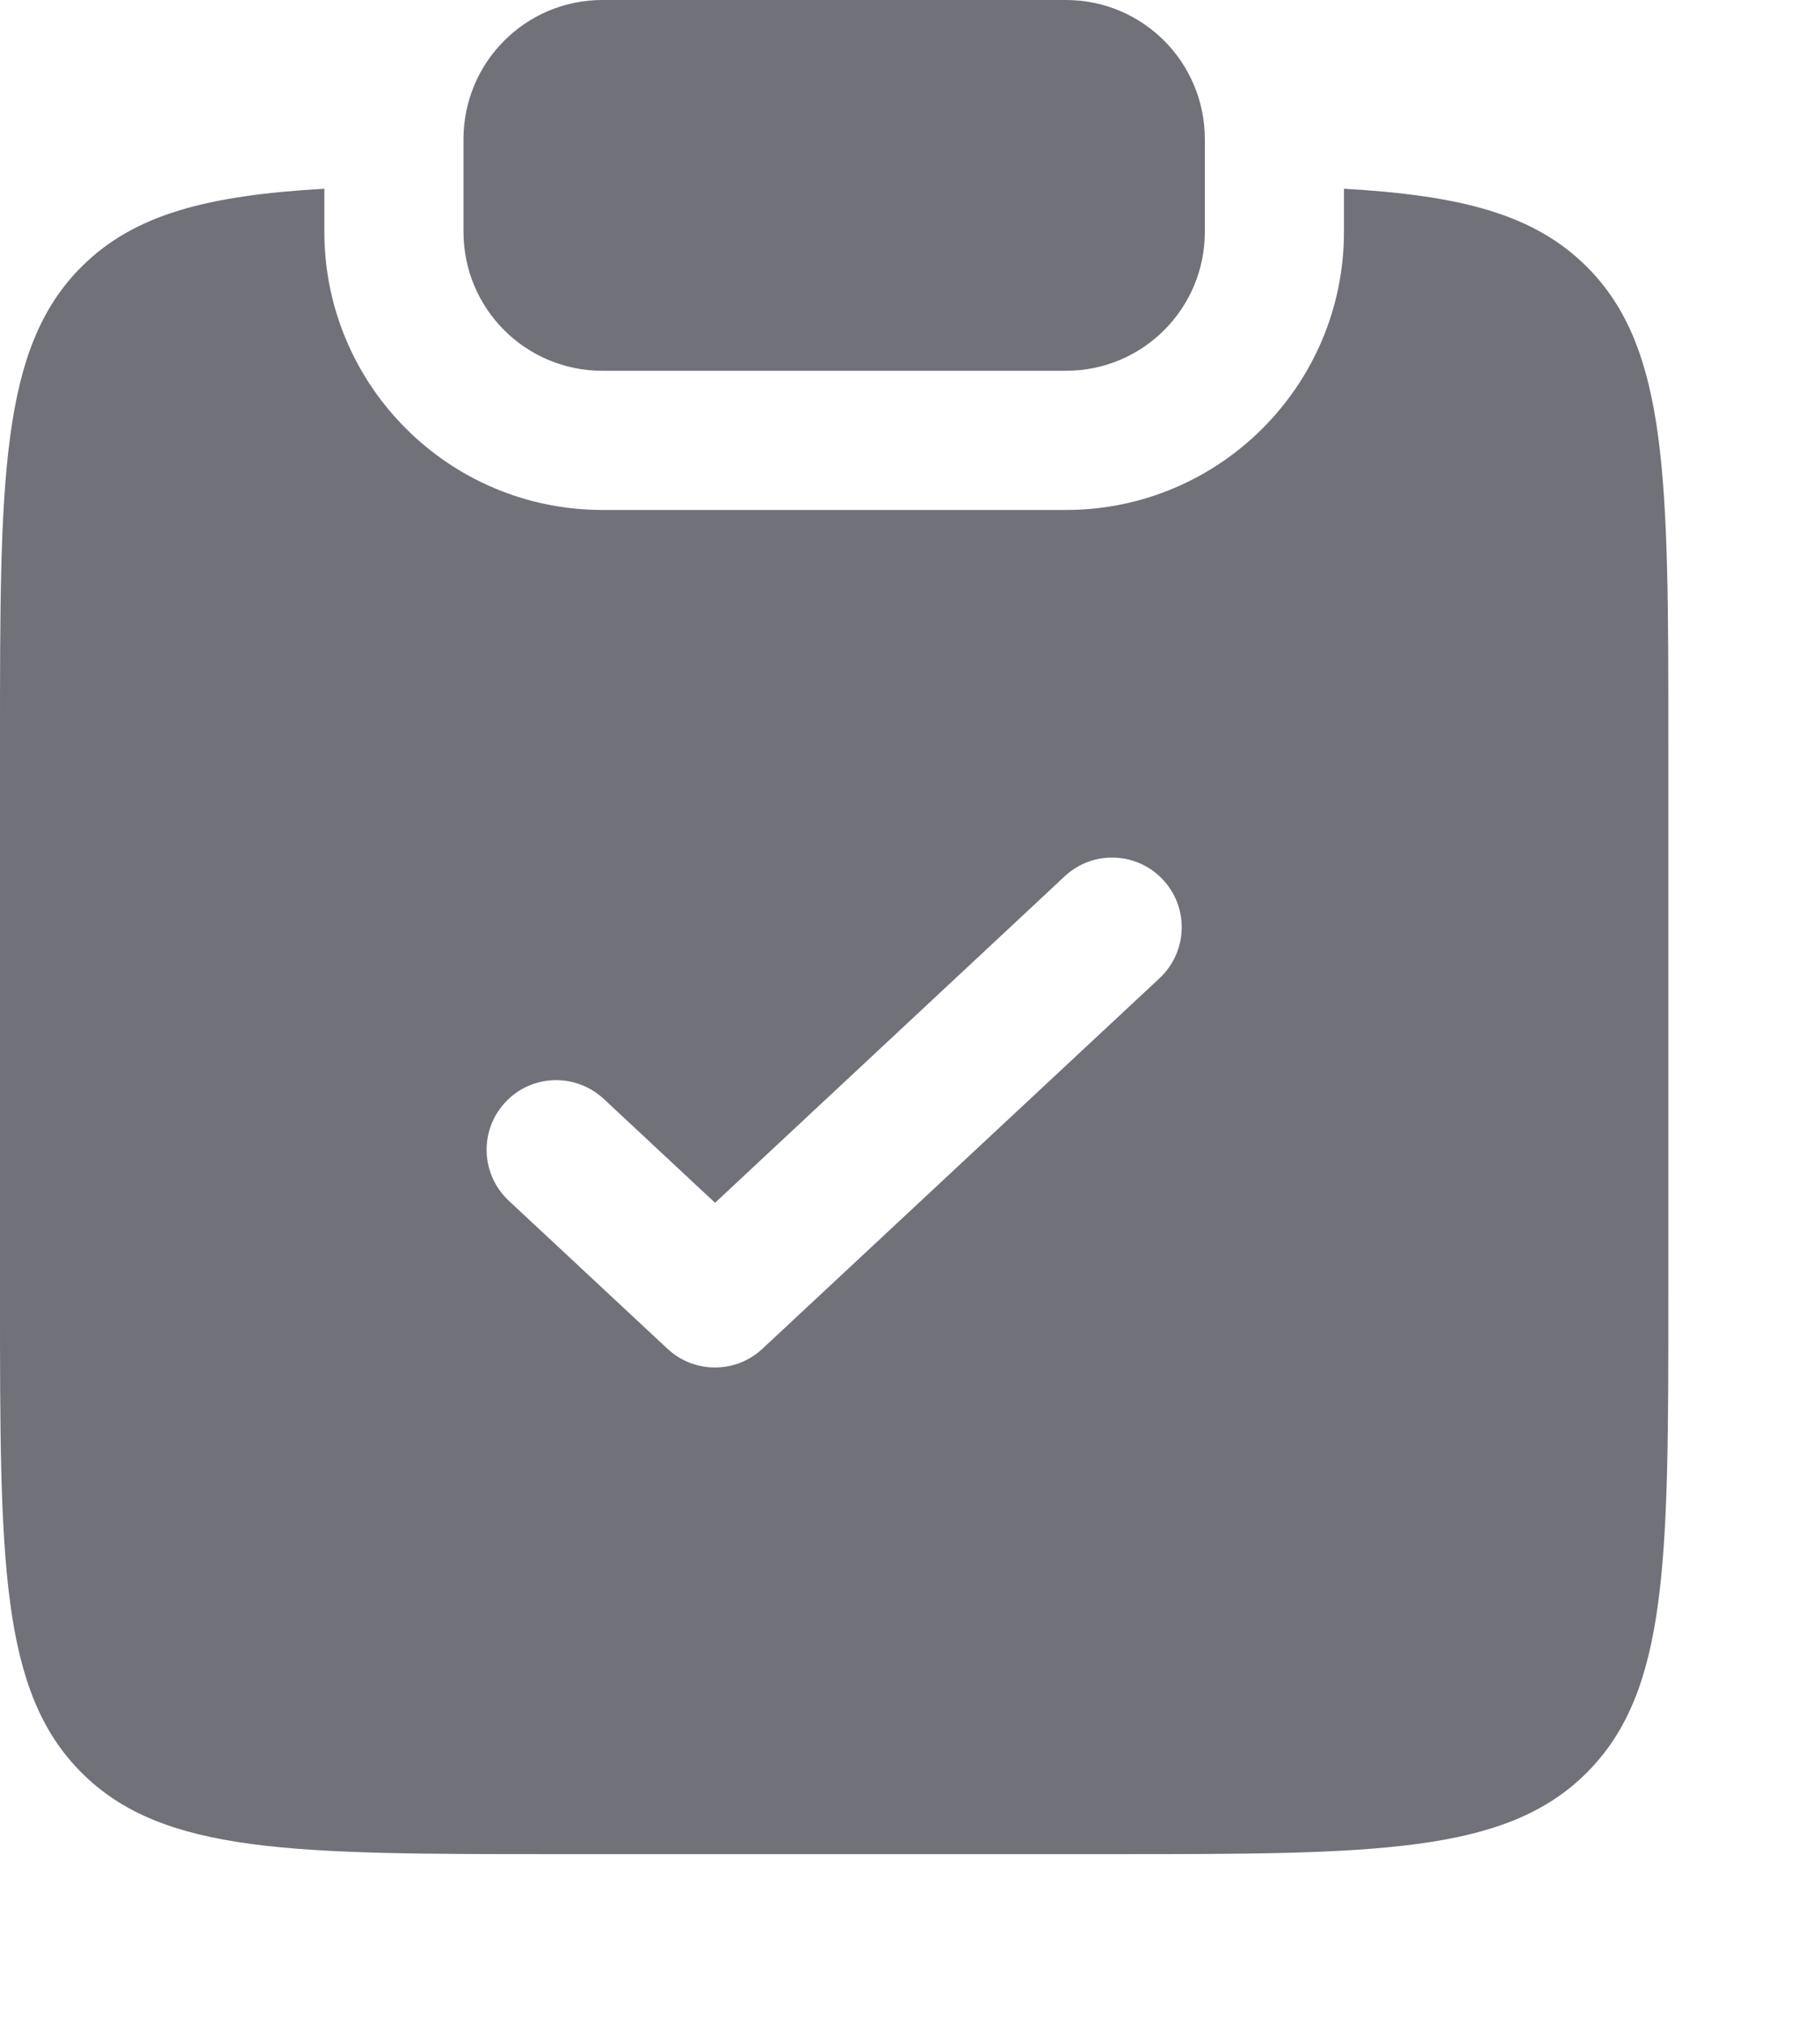
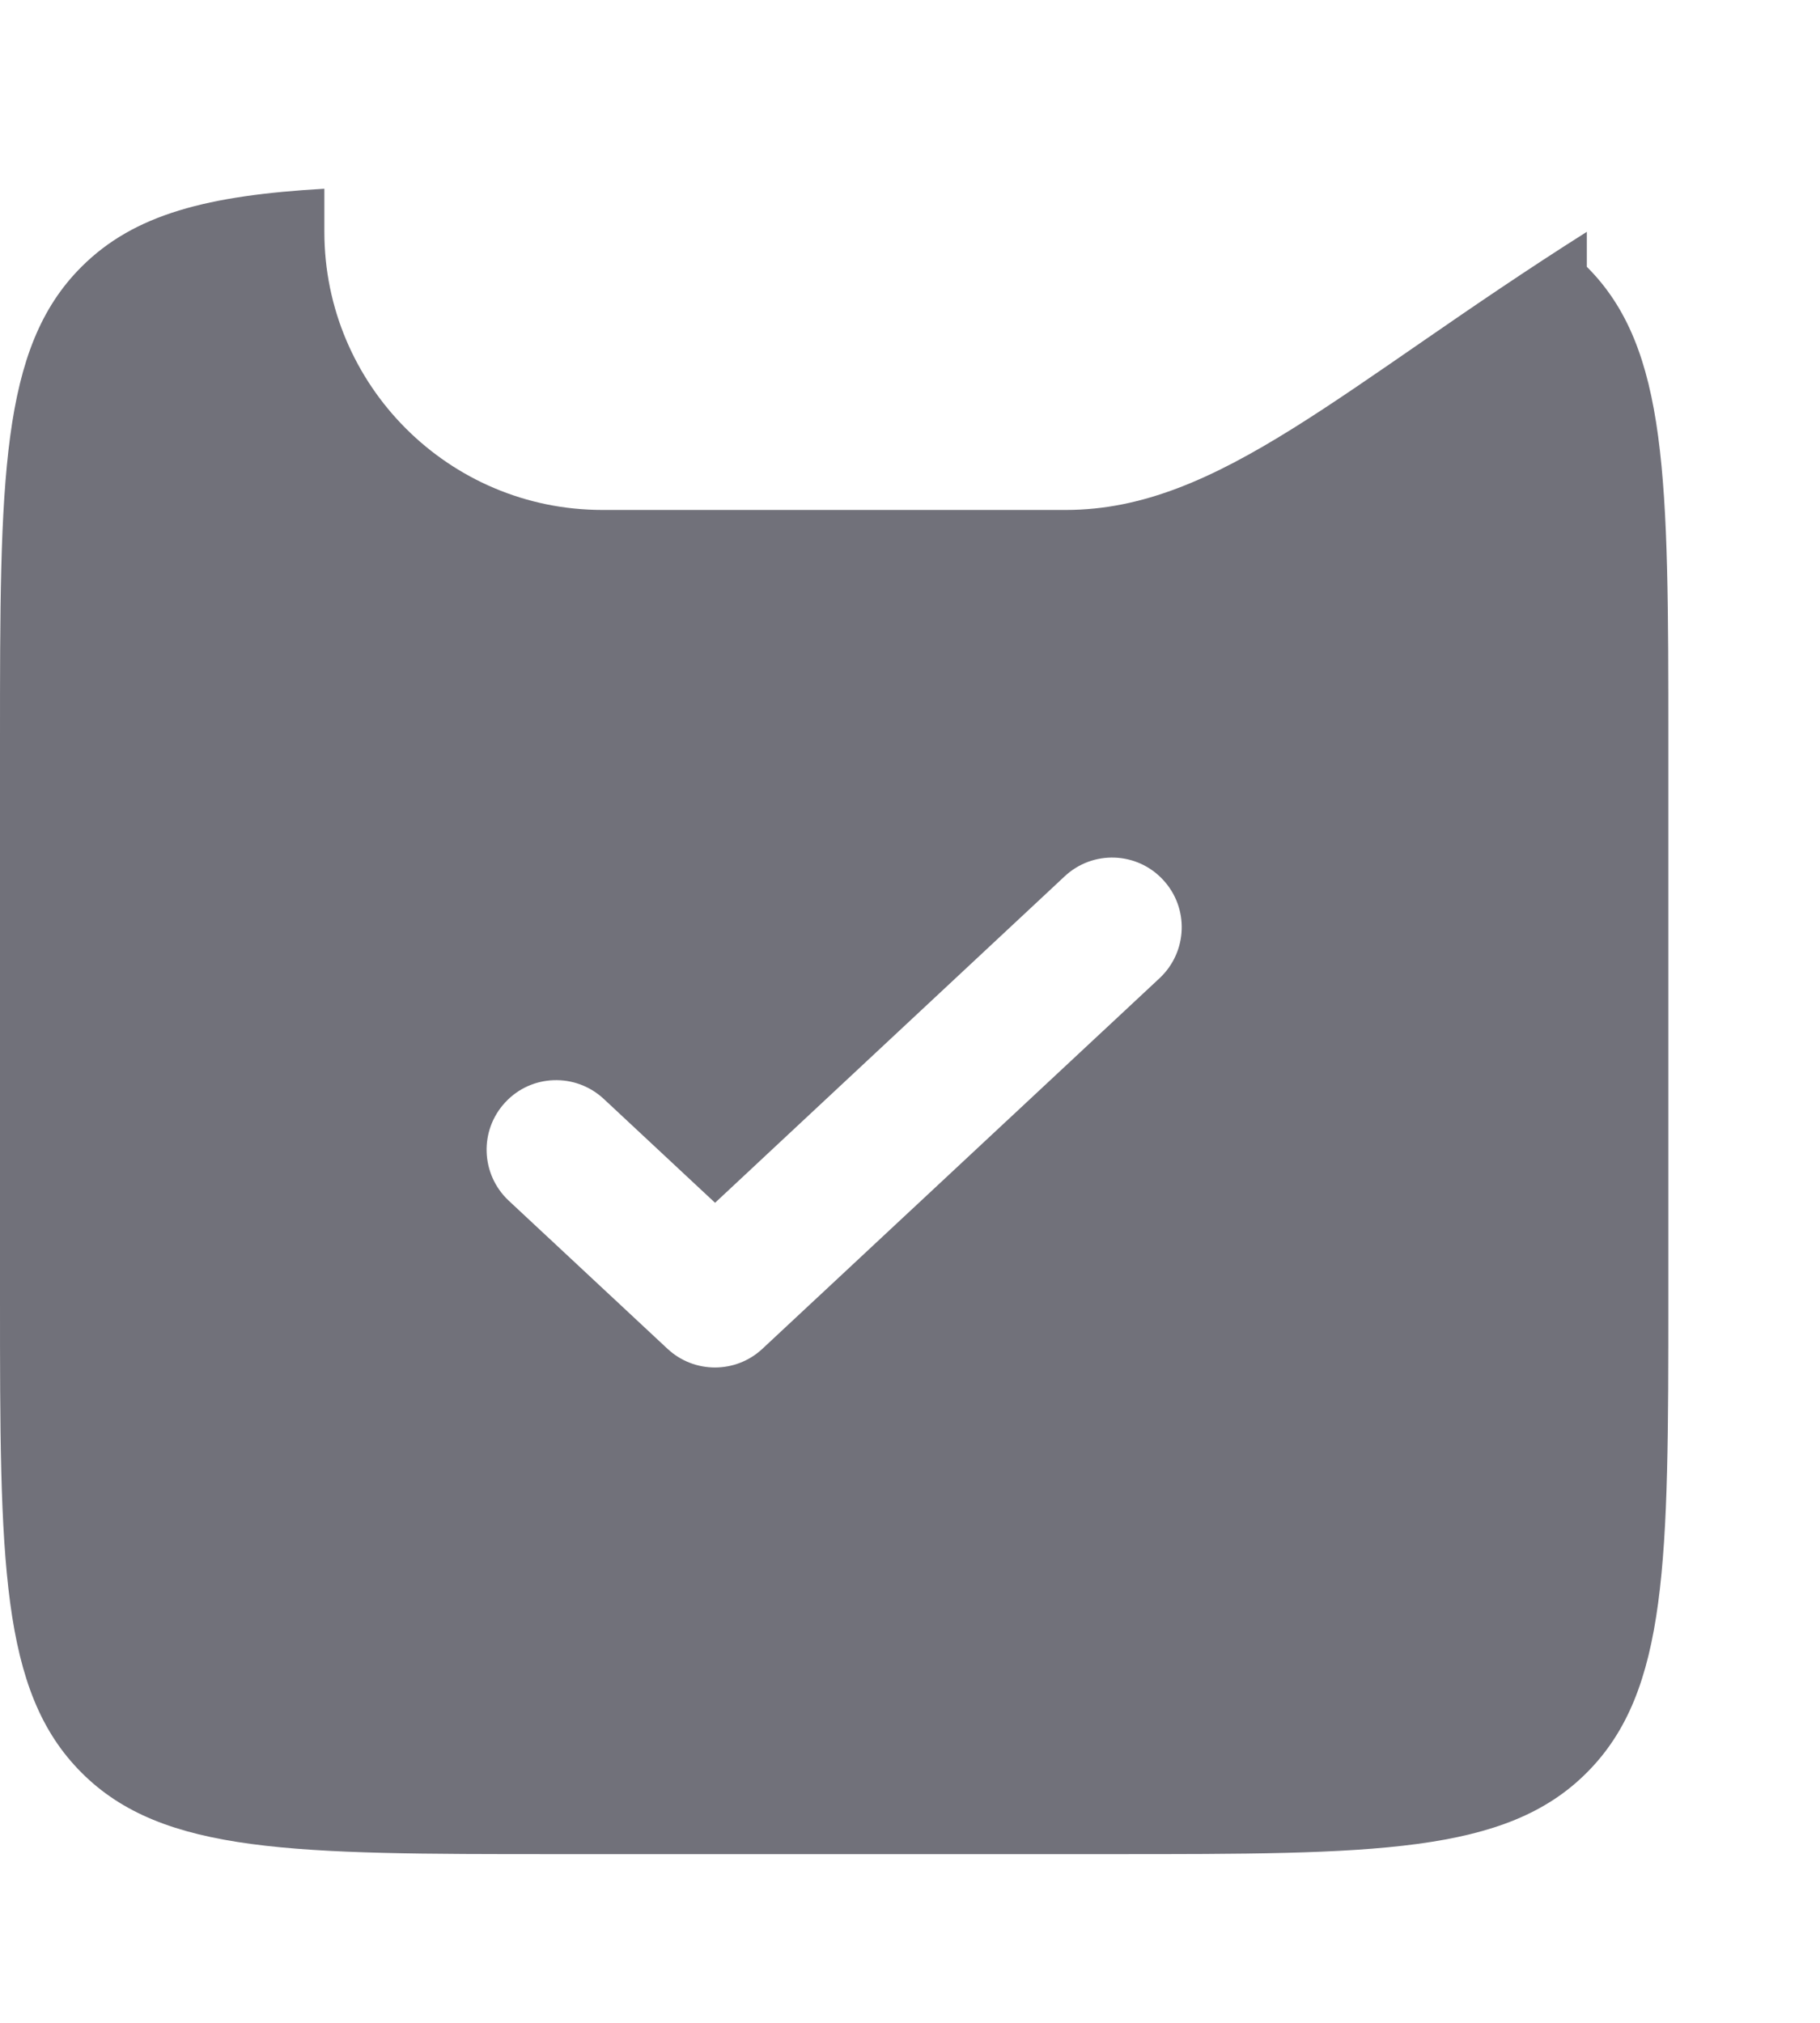
<svg xmlns="http://www.w3.org/2000/svg" fill="none" height="100%" overflow="visible" preserveAspectRatio="none" style="display: block;" viewBox="0 0 9 10" width="100%">
  <g id="Vector">
-     <path d="M2.979 0C2.599 0 2.292 0.308 2.292 0.688V1.146C2.292 1.526 2.599 1.833 2.979 1.833H5.271C5.651 1.833 5.958 1.526 5.958 1.146V0.688C5.958 0.308 5.651 0 5.271 0H2.979Z" fill="#71717A" />
-     <path clip-rule="evenodd" d="M1.604 0.933C1.028 0.966 0.664 1.058 0.403 1.319C0 1.721 0 2.37 0 3.666V6.416C0 7.712 0 8.36 0.403 8.763C0.805 9.166 1.454 9.166 2.75 9.166H5.5C6.796 9.166 7.445 9.166 7.847 8.763C8.25 8.36 8.25 7.712 8.25 6.416V3.666C8.25 2.37 8.25 1.721 7.847 1.319C7.586 1.058 7.222 0.966 6.646 0.933V1.146C6.646 1.905 6.03 2.521 5.271 2.521H2.979C2.22 2.521 1.604 1.905 1.604 1.146V0.933ZM5.735 4.835C5.873 4.705 5.881 4.488 5.751 4.349C5.622 4.21 5.404 4.202 5.265 4.332L3.536 5.946L2.985 5.432C2.846 5.303 2.628 5.31 2.499 5.449C2.369 5.588 2.377 5.805 2.515 5.935L3.301 6.668C3.433 6.791 3.638 6.791 3.77 6.668L5.735 4.835Z" fill="#71717A" fill-rule="evenodd" />
+     <path clip-rule="evenodd" d="M1.604 0.933C1.028 0.966 0.664 1.058 0.403 1.319C0 1.721 0 2.37 0 3.666V6.416C0 7.712 0 8.36 0.403 8.763C0.805 9.166 1.454 9.166 2.75 9.166H5.5C6.796 9.166 7.445 9.166 7.847 8.763C8.25 8.36 8.25 7.712 8.25 6.416V3.666C8.25 2.37 8.25 1.721 7.847 1.319V1.146C6.646 1.905 6.03 2.521 5.271 2.521H2.979C2.22 2.521 1.604 1.905 1.604 1.146V0.933ZM5.735 4.835C5.873 4.705 5.881 4.488 5.751 4.349C5.622 4.21 5.404 4.202 5.265 4.332L3.536 5.946L2.985 5.432C2.846 5.303 2.628 5.31 2.499 5.449C2.369 5.588 2.377 5.805 2.515 5.935L3.301 6.668C3.433 6.791 3.638 6.791 3.77 6.668L5.735 4.835Z" fill="#71717A" fill-rule="evenodd" />
  </g>
</svg>